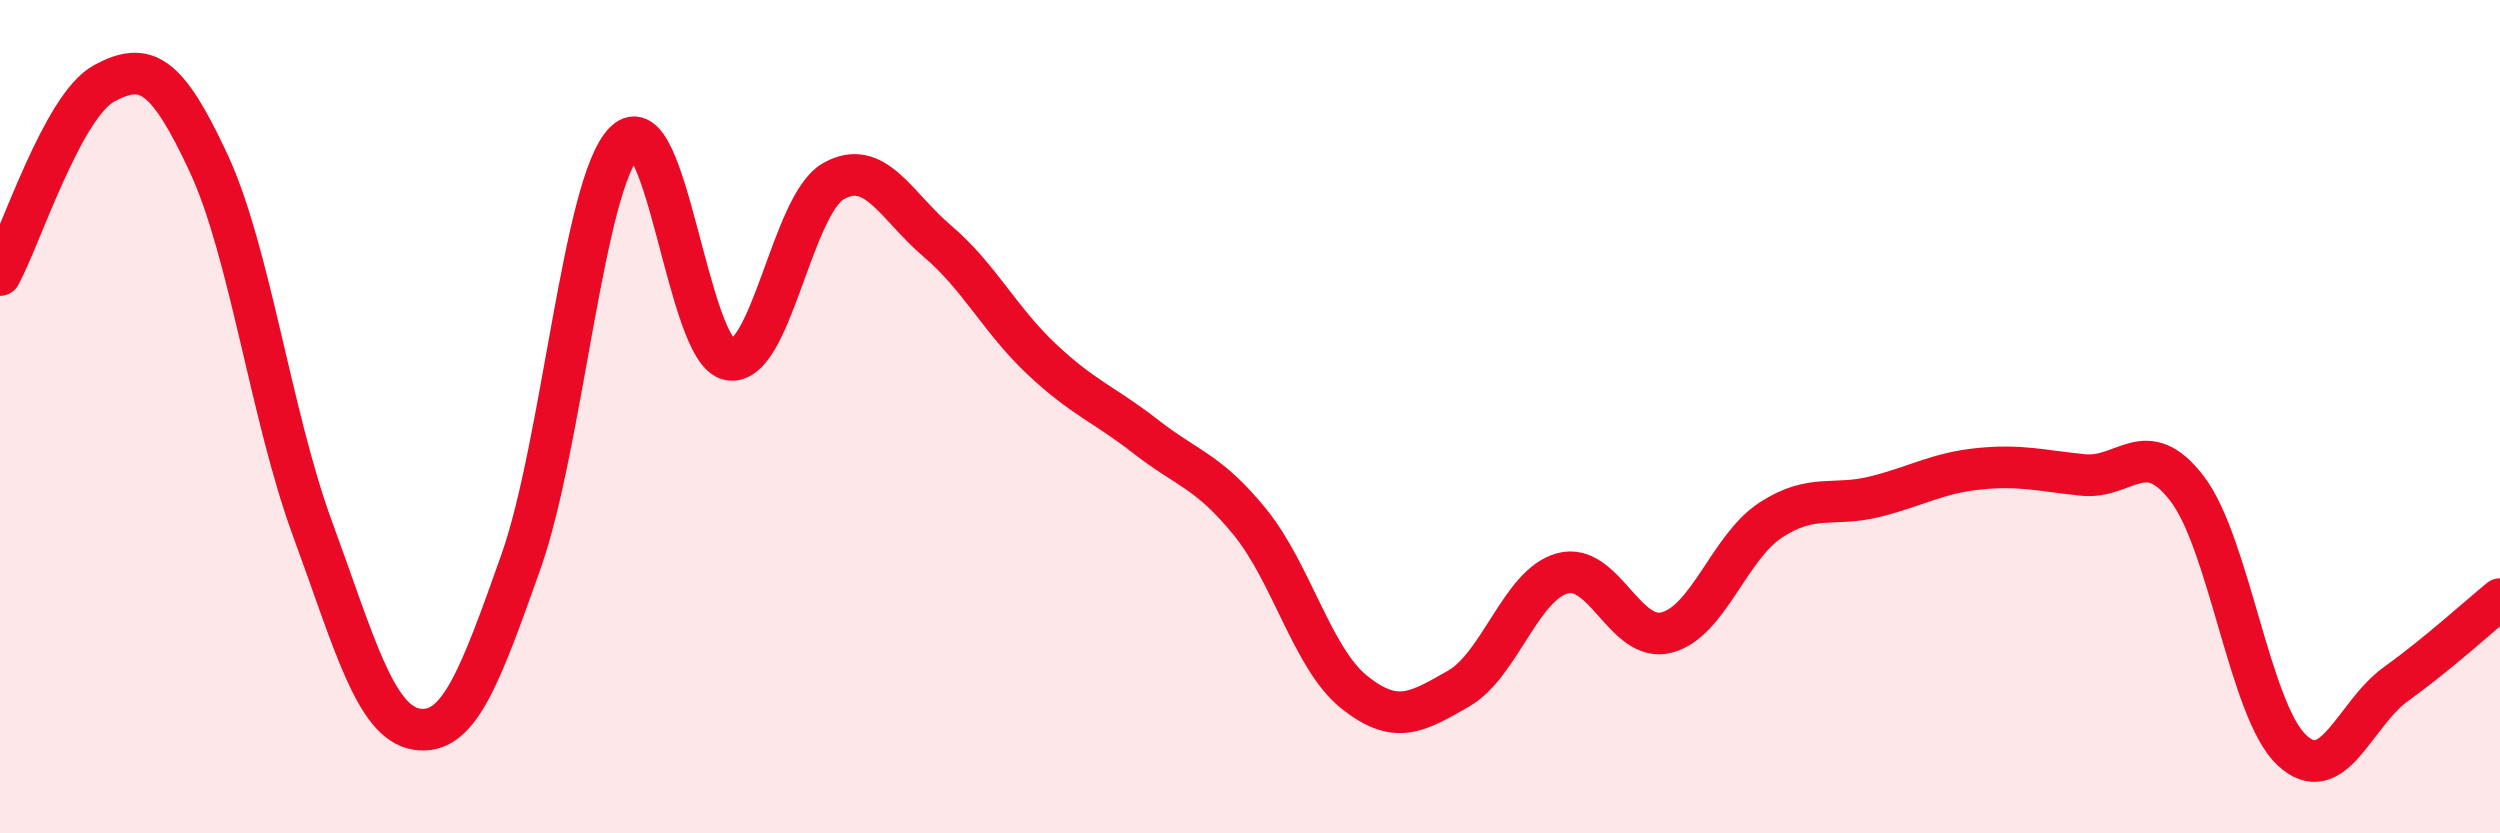
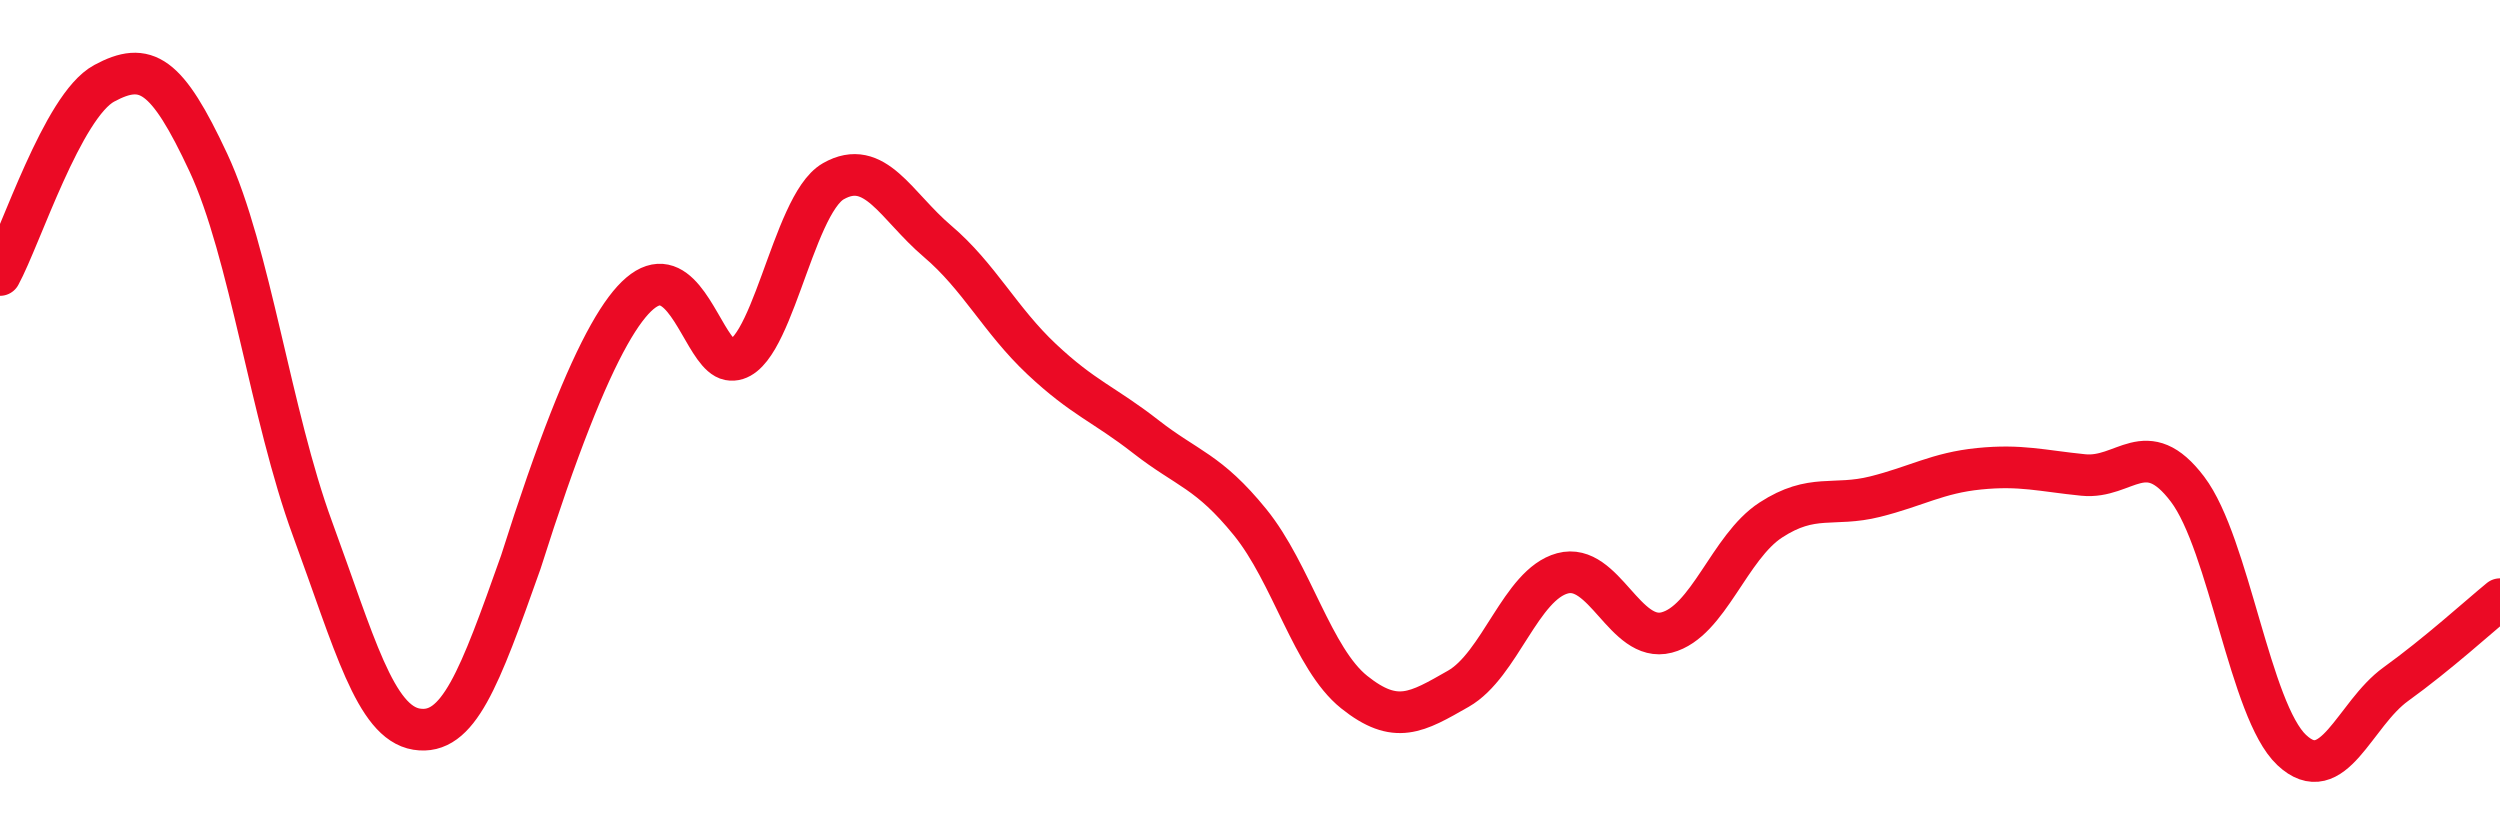
<svg xmlns="http://www.w3.org/2000/svg" width="60" height="20" viewBox="0 0 60 20">
-   <path d="M 0,6.6 C 0.5,5.68 1.5,2.54 2.5,2 C 3.5,1.46 4,1.76 5,3.9 C 6,6.04 6.5,9.97 7.5,12.69 C 8.5,15.41 9,17.34 10,17.5 C 11,17.66 11.5,16.31 12.5,13.49 C 13.5,10.67 14,4.37 15,3.4 C 16,2.43 16.5,8.44 17.5,8.63 C 18.5,8.82 19,4.92 20,4.35 C 21,3.78 21.5,4.94 22.5,5.79 C 23.5,6.64 24,7.68 25,8.62 C 26,9.56 26.5,9.7 27.5,10.48 C 28.5,11.26 29,11.3 30,12.53 C 31,13.76 31.5,15.81 32.5,16.61 C 33.5,17.41 34,17.1 35,16.53 C 36,15.96 36.5,14.03 37.5,13.76 C 38.5,13.49 39,15.44 40,15.18 C 41,14.92 41.5,13.13 42.5,12.48 C 43.5,11.83 44,12.17 45,11.92 C 46,11.67 46.5,11.35 47.5,11.25 C 48.5,11.15 49,11.3 50,11.4 C 51,11.5 51.5,10.42 52.5,11.74 C 53.5,13.06 54,17.06 55,18 C 56,18.94 56.5,17.14 57.5,16.42 C 58.5,15.7 59.5,14.79 60,14.38L60 20L0 20Z" fill="#EB0A25" opacity="0.1" stroke-linecap="round" stroke-linejoin="round" />
-   <path d="M 0,6.6 C 0.5,5.68 1.5,2.54 2.5,2 C 3.5,1.46 4,1.76 5,3.9 C 6,6.04 6.5,9.97 7.5,12.69 C 8.5,15.41 9,17.34 10,17.5 C 11,17.66 11.5,16.31 12.5,13.49 C 13.5,10.67 14,4.37 15,3.4 C 16,2.43 16.5,8.44 17.5,8.63 C 18.5,8.82 19,4.92 20,4.35 C 21,3.78 21.5,4.94 22.5,5.79 C 23.5,6.64 24,7.68 25,8.62 C 26,9.56 26.5,9.7 27.5,10.48 C 28.5,11.26 29,11.3 30,12.53 C 31,13.76 31.5,15.81 32.5,16.61 C 33.5,17.41 34,17.1 35,16.53 C 36,15.96 36.5,14.03 37.5,13.76 C 38.5,13.49 39,15.44 40,15.18 C 41,14.92 41.5,13.13 42.5,12.48 C 43.5,11.83 44,12.17 45,11.92 C 46,11.67 46.5,11.35 47.5,11.25 C 48.5,11.15 49,11.3 50,11.4 C 51,11.5 51.5,10.42 52.5,11.74 C 53.5,13.06 54,17.06 55,18 C 56,18.94 56.5,17.14 57.5,16.42 C 58.5,15.7 59.5,14.79 60,14.38" stroke="#EB0A25" stroke-width="1" fill="none" stroke-linecap="round" stroke-linejoin="round" />
+   <path d="M 0,6.6 C 0.5,5.68 1.5,2.54 2.5,2 C 3.5,1.46 4,1.76 5,3.9 C 6,6.04 6.5,9.97 7.5,12.69 C 8.5,15.41 9,17.34 10,17.5 C 11,17.66 11.5,16.31 12.5,13.49 C 16,2.43 16.5,8.44 17.5,8.63 C 18.5,8.82 19,4.92 20,4.35 C 21,3.78 21.5,4.94 22.5,5.79 C 23.5,6.64 24,7.68 25,8.62 C 26,9.56 26.5,9.7 27.5,10.48 C 28.5,11.26 29,11.3 30,12.53 C 31,13.76 31.5,15.81 32.5,16.61 C 33.5,17.41 34,17.1 35,16.53 C 36,15.96 36.5,14.03 37.5,13.76 C 38.5,13.49 39,15.44 40,15.18 C 41,14.92 41.5,13.13 42.5,12.48 C 43.5,11.83 44,12.17 45,11.92 C 46,11.67 46.5,11.35 47.5,11.25 C 48.5,11.15 49,11.3 50,11.4 C 51,11.5 51.5,10.42 52.5,11.74 C 53.5,13.06 54,17.06 55,18 C 56,18.94 56.5,17.14 57.5,16.42 C 58.5,15.7 59.5,14.79 60,14.38" stroke="#EB0A25" stroke-width="1" fill="none" stroke-linecap="round" stroke-linejoin="round" />
</svg>